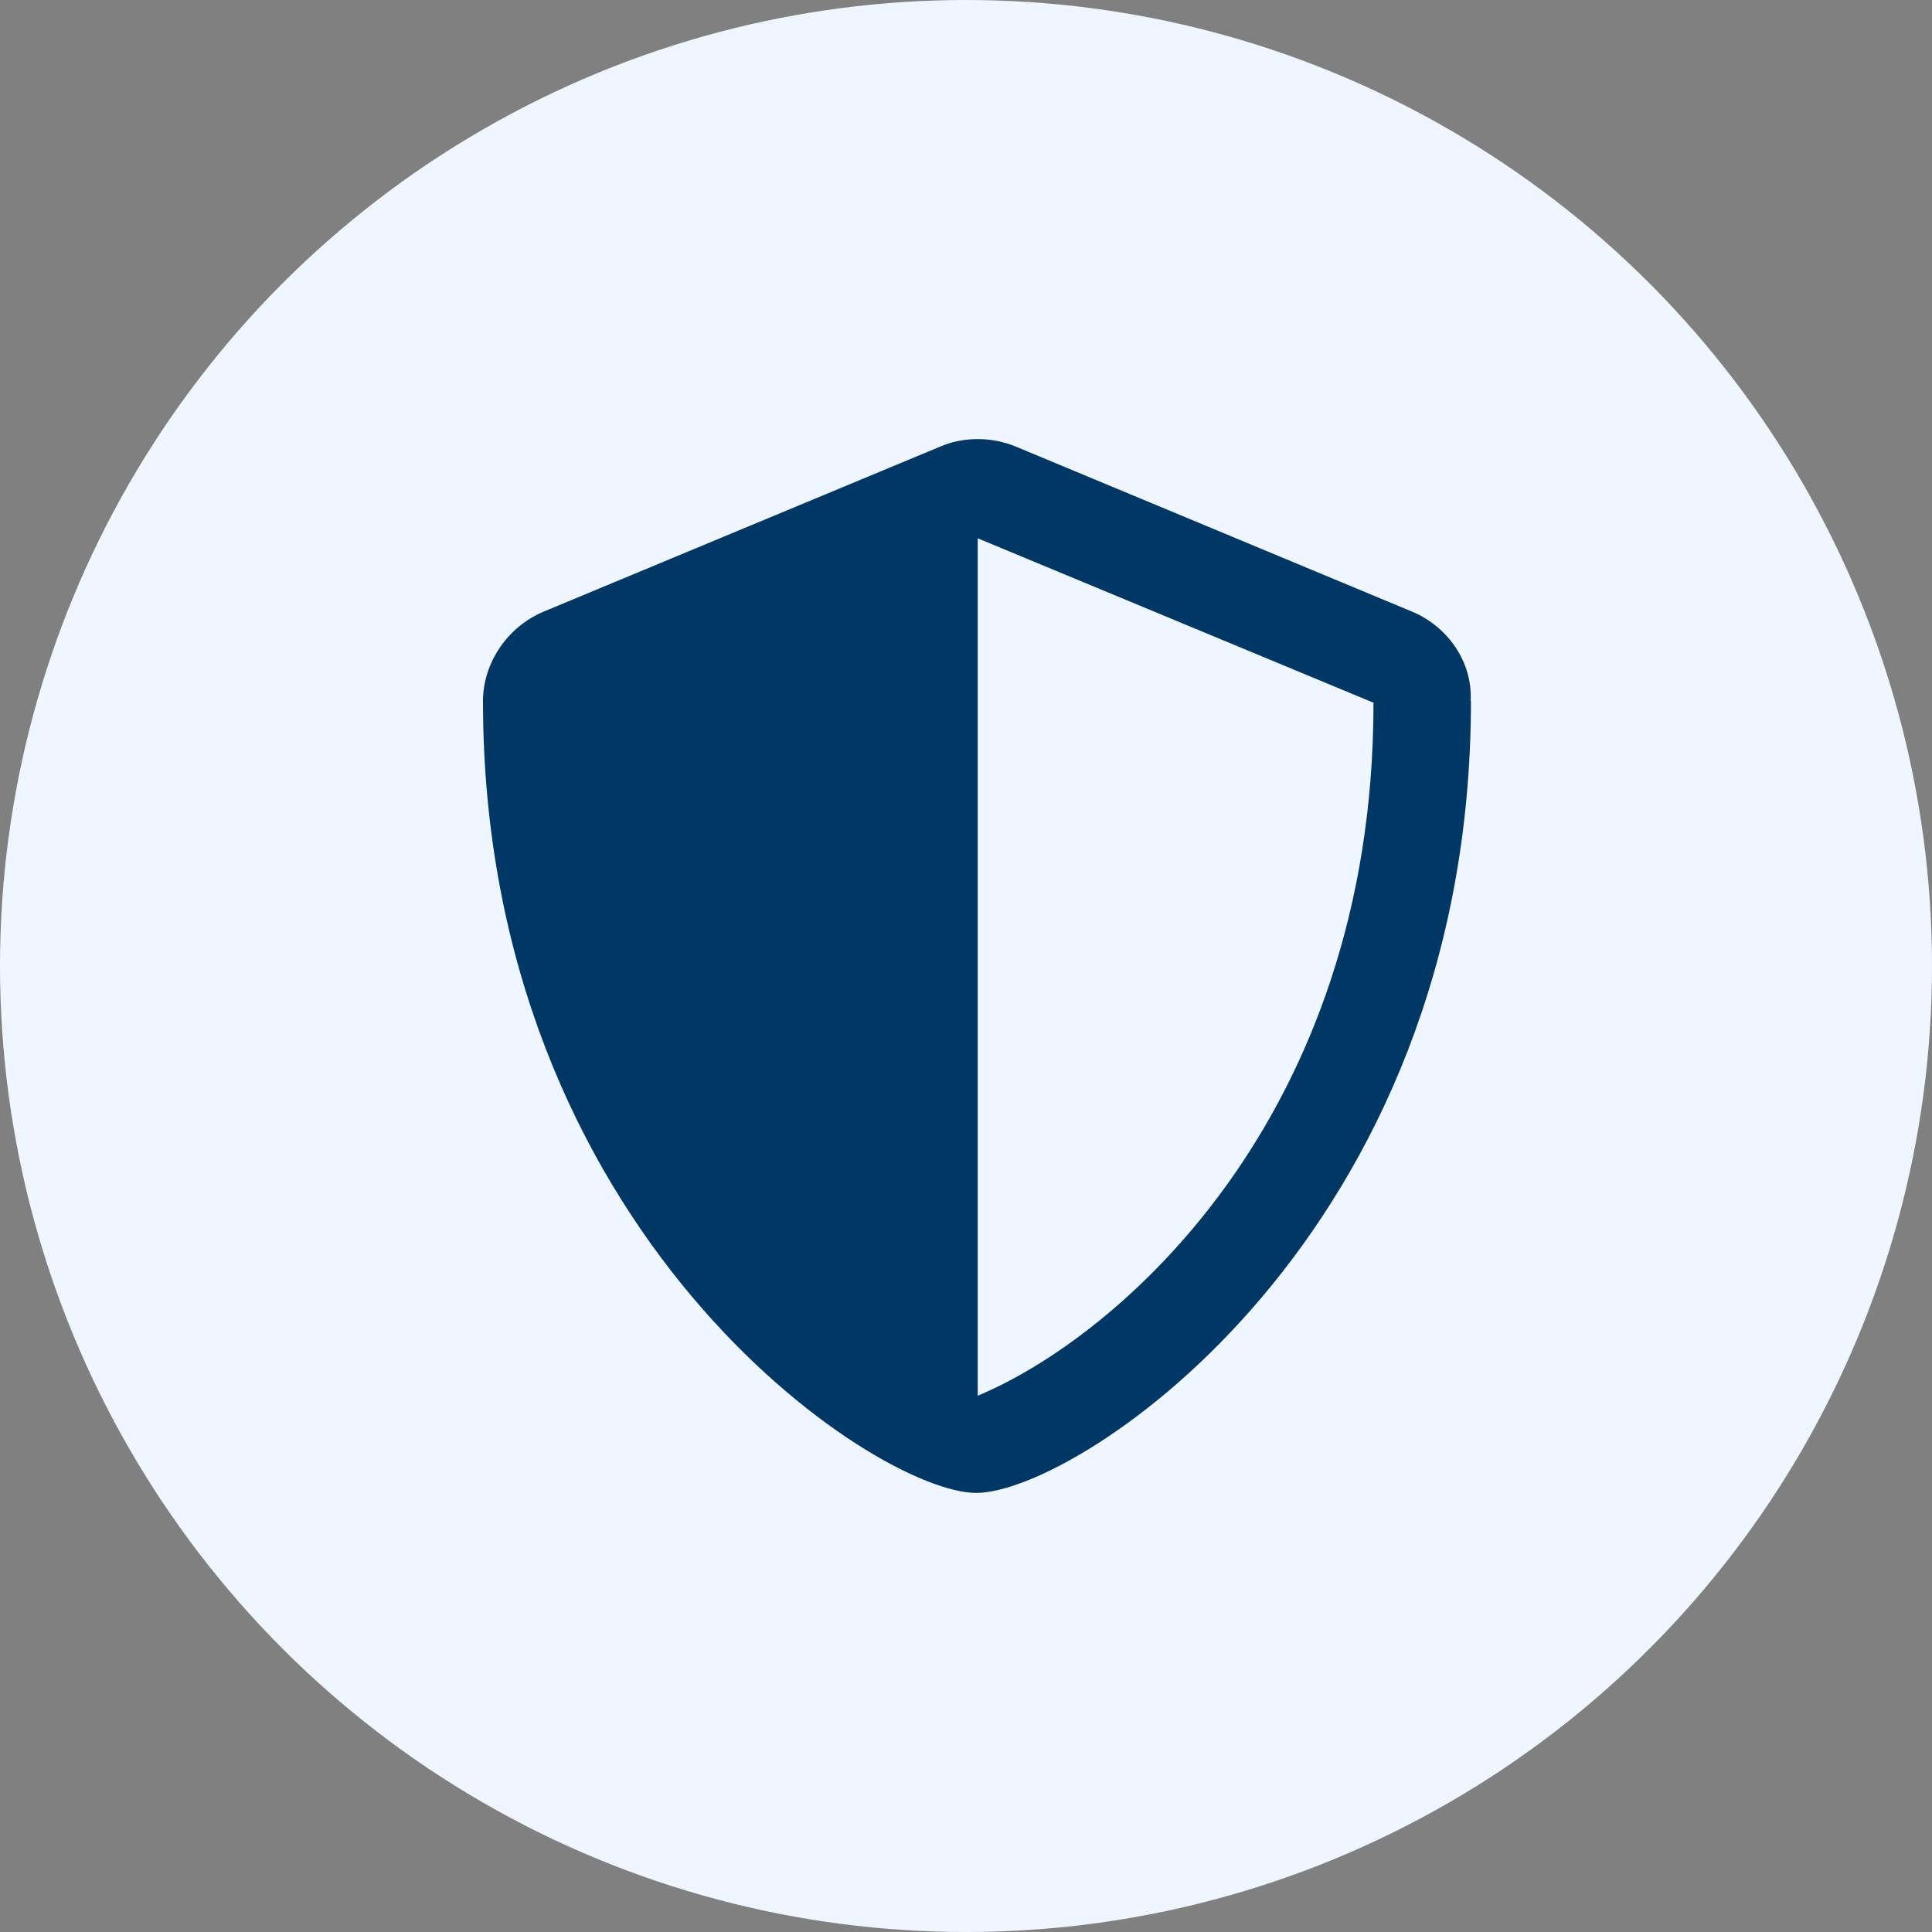
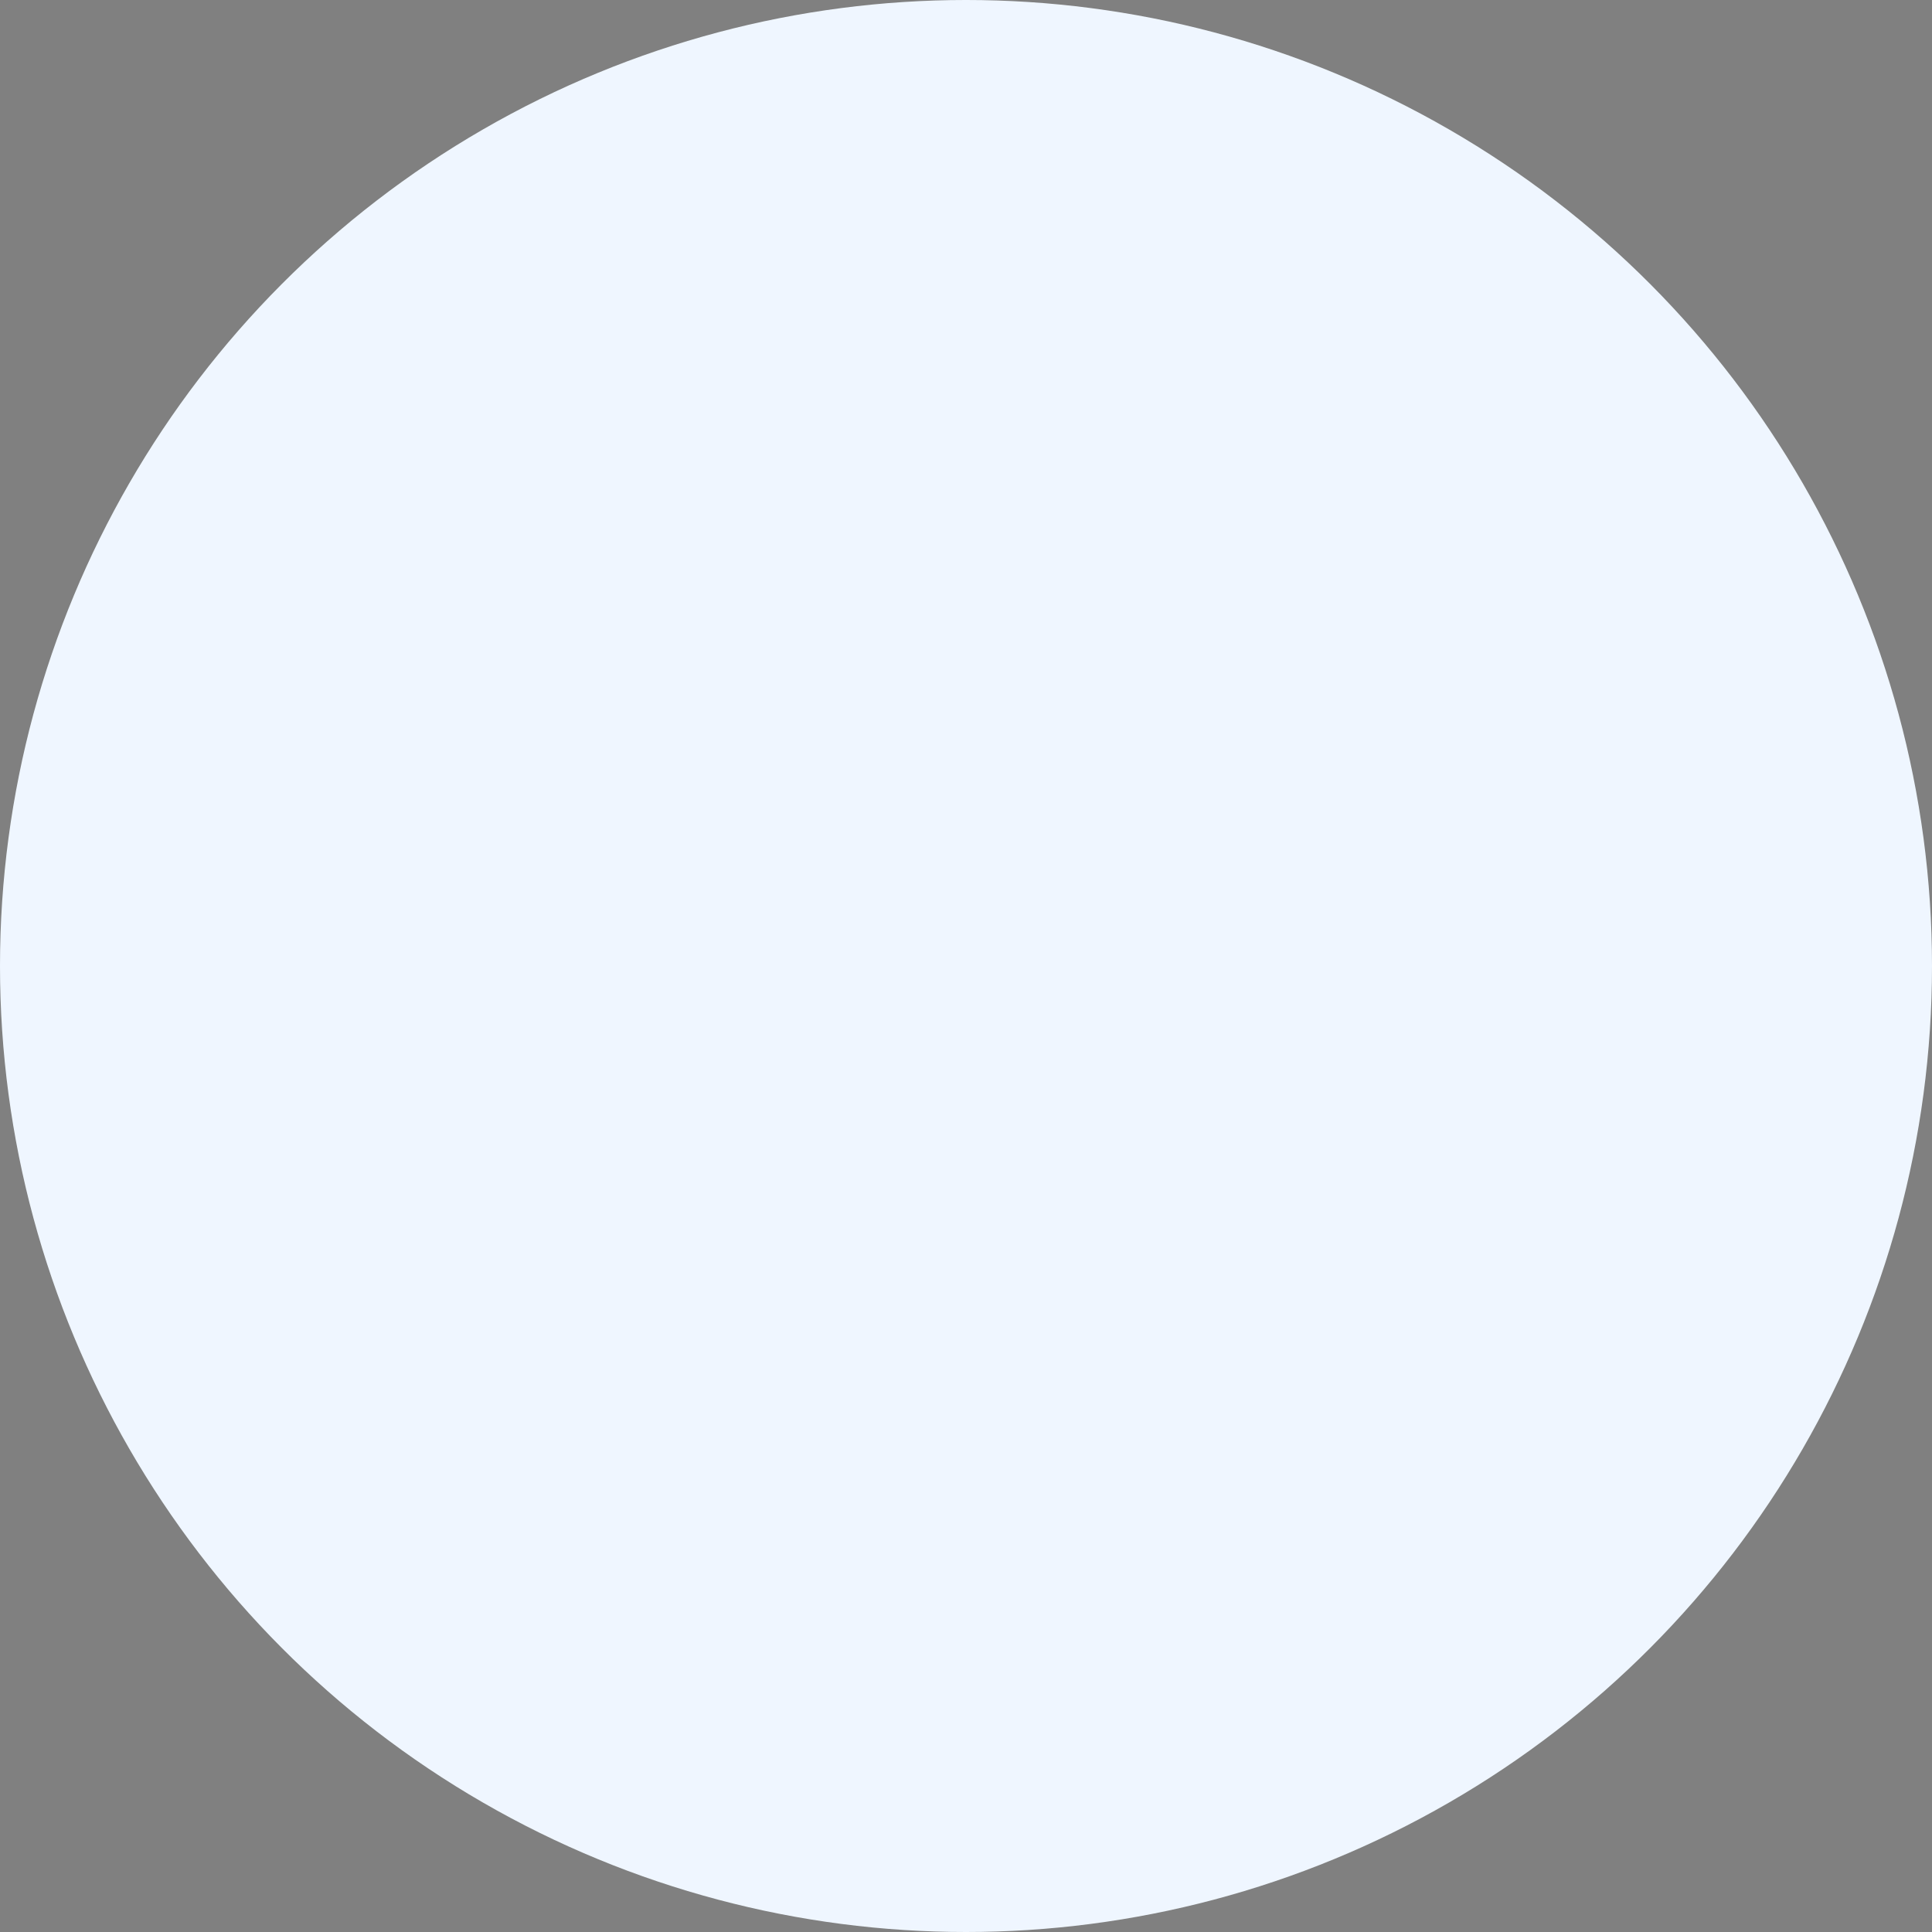
<svg xmlns="http://www.w3.org/2000/svg" width="48" height="48" viewBox="0 0 48 48" fill="none">
  <rect x="0" y="0" width="48" height="48" fill="#808080" stroke="none" />
  <circle cx="24" cy="24" r="24" fill="#EFF6FF" />
  <g clip-path="url(#clip0_425_10581)">
    <path d="M36.545 17.418C36.545 30.698 26.778 37.091 24.255 37.091C21.731 37.091 12 30.611 12 17.418C12 16.473 12.604 15.571 13.513 15.193L23.353 11.098C23.658 10.967 23.971 10.909 24.298 10.909C24.625 10.909 24.945 10.975 25.244 11.098L35.076 15.193C35.986 15.571 36.589 16.465 36.538 17.418H36.545ZM34.131 17.462L24.291 13.374V34.676C27.695 33.265 34.124 27.84 34.124 17.469L34.131 17.462Z" fill="#003764" />
  </g>
  <defs>
    <clipPath id="clip0_425_10581">
-       <rect width="24.546" height="26.182" fill="white" transform="translate(12 10.909)" />
-     </clipPath>
+       </clipPath>
  </defs>
</svg>